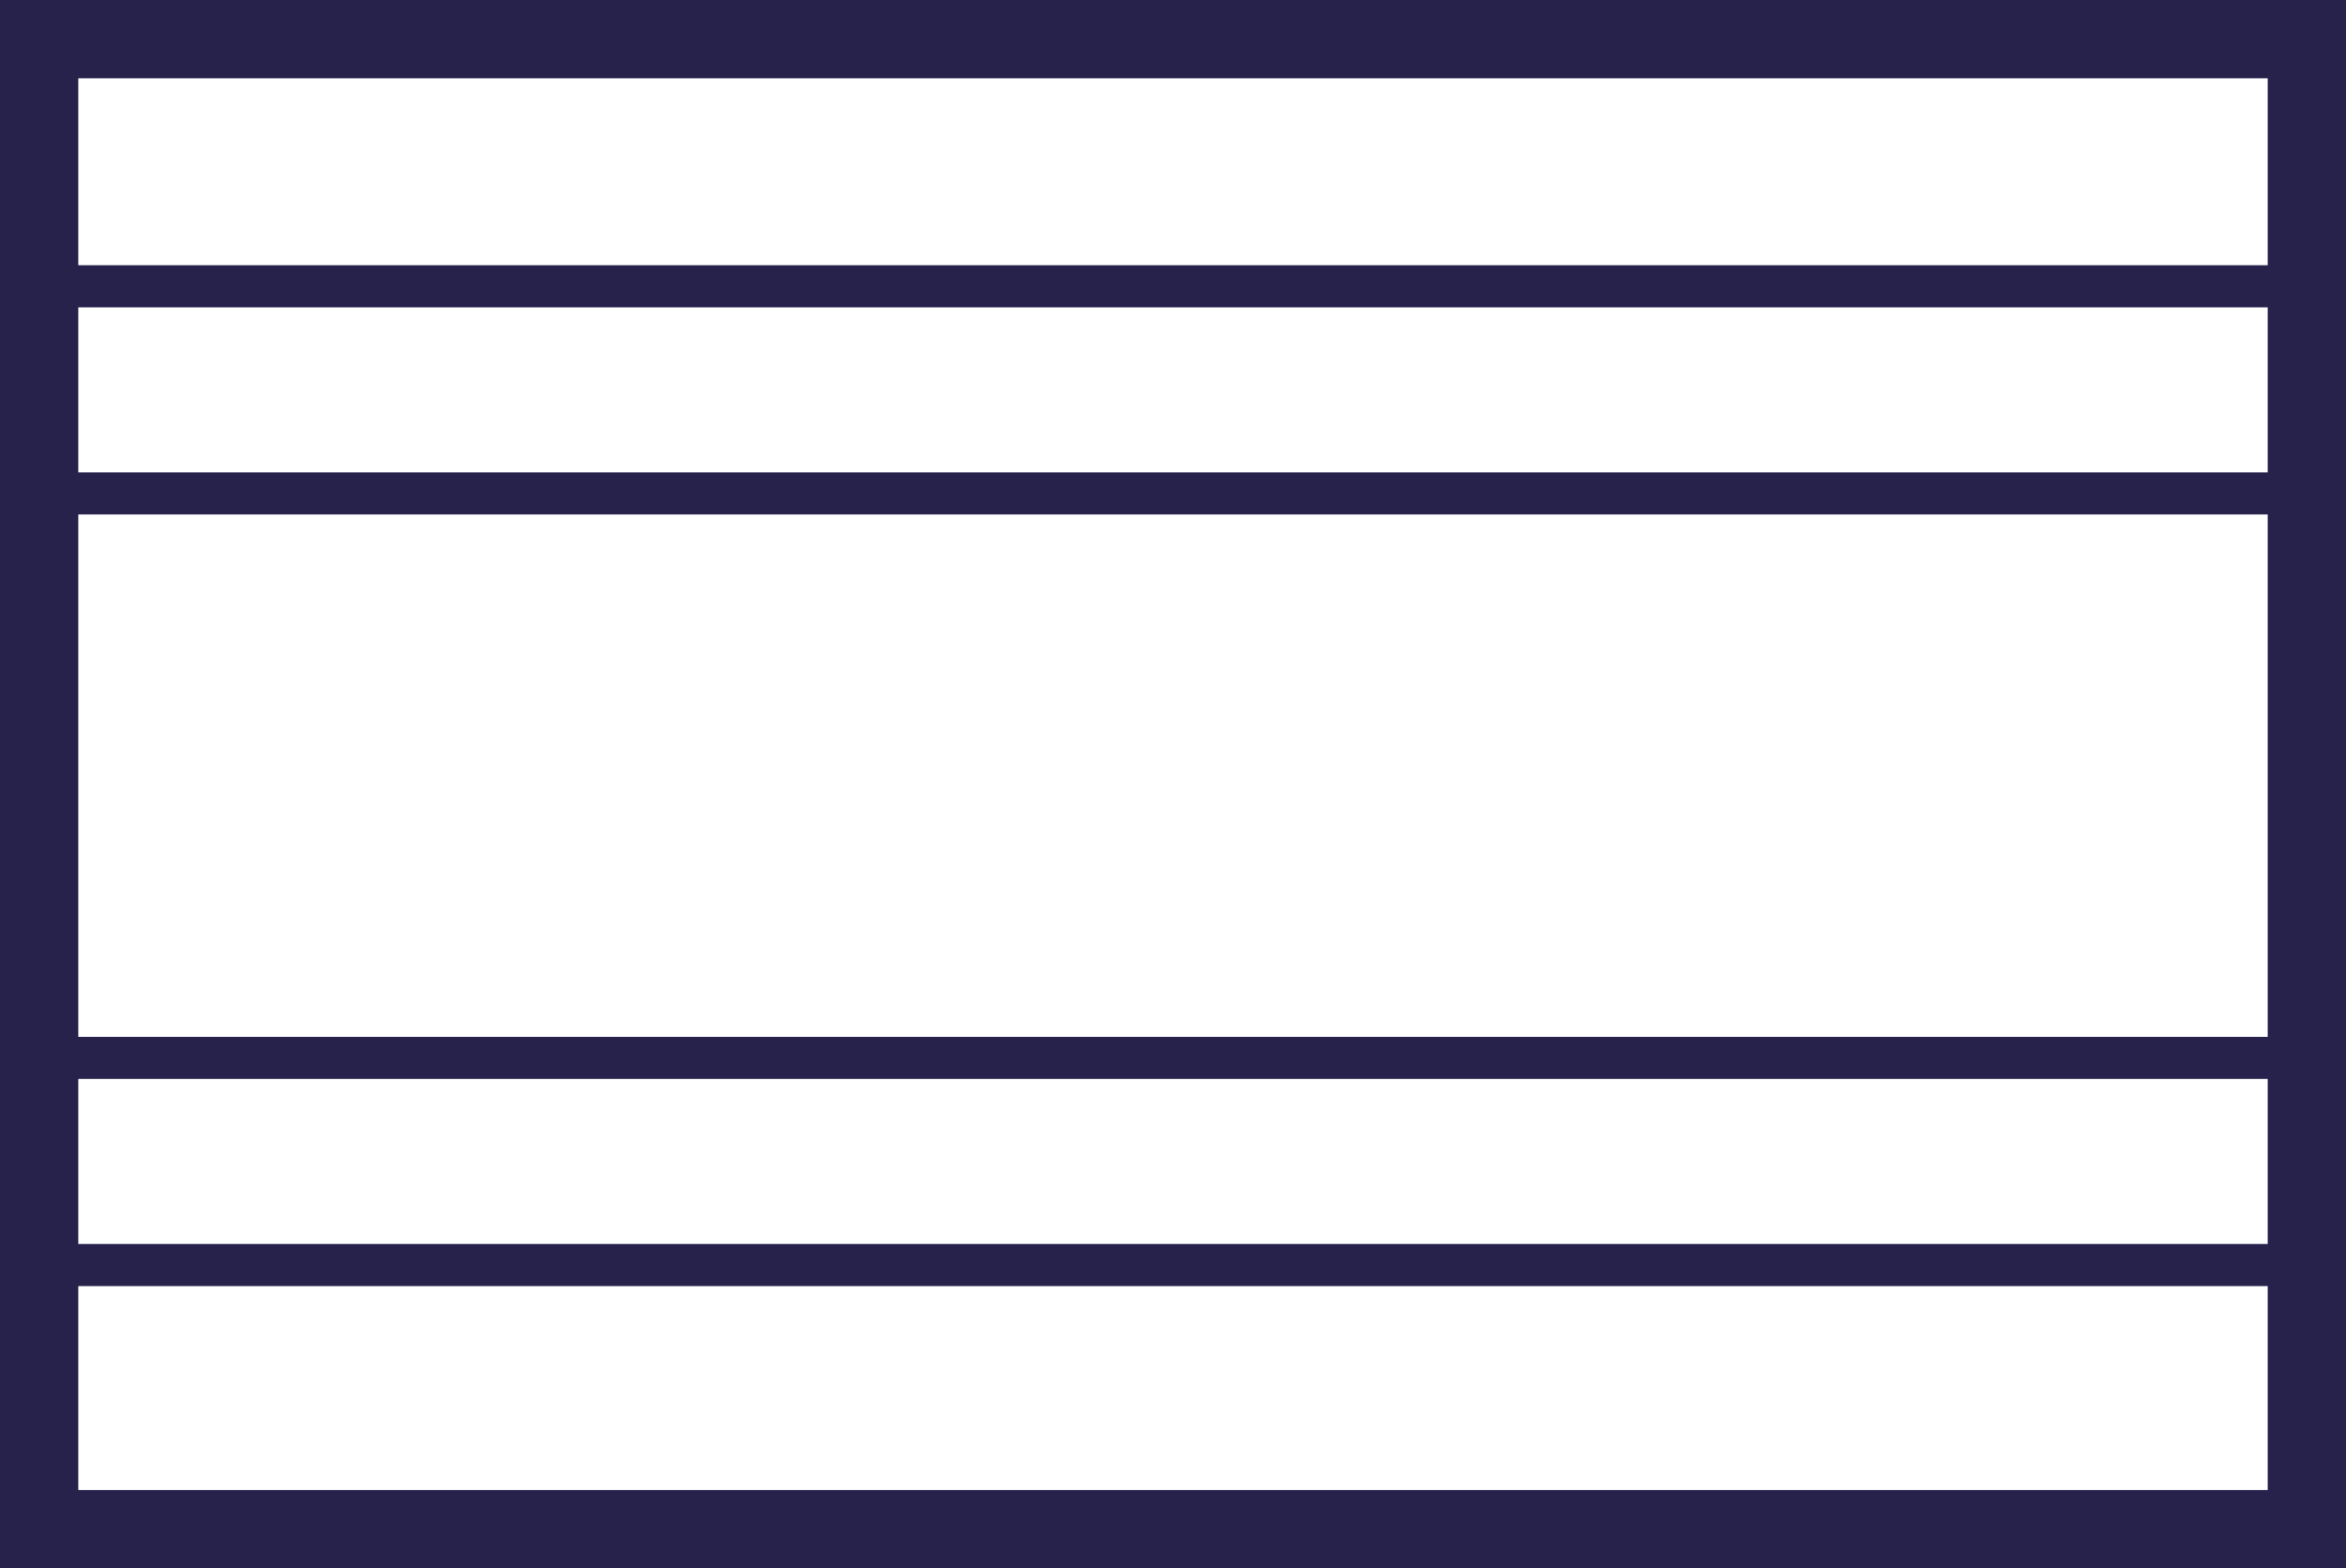
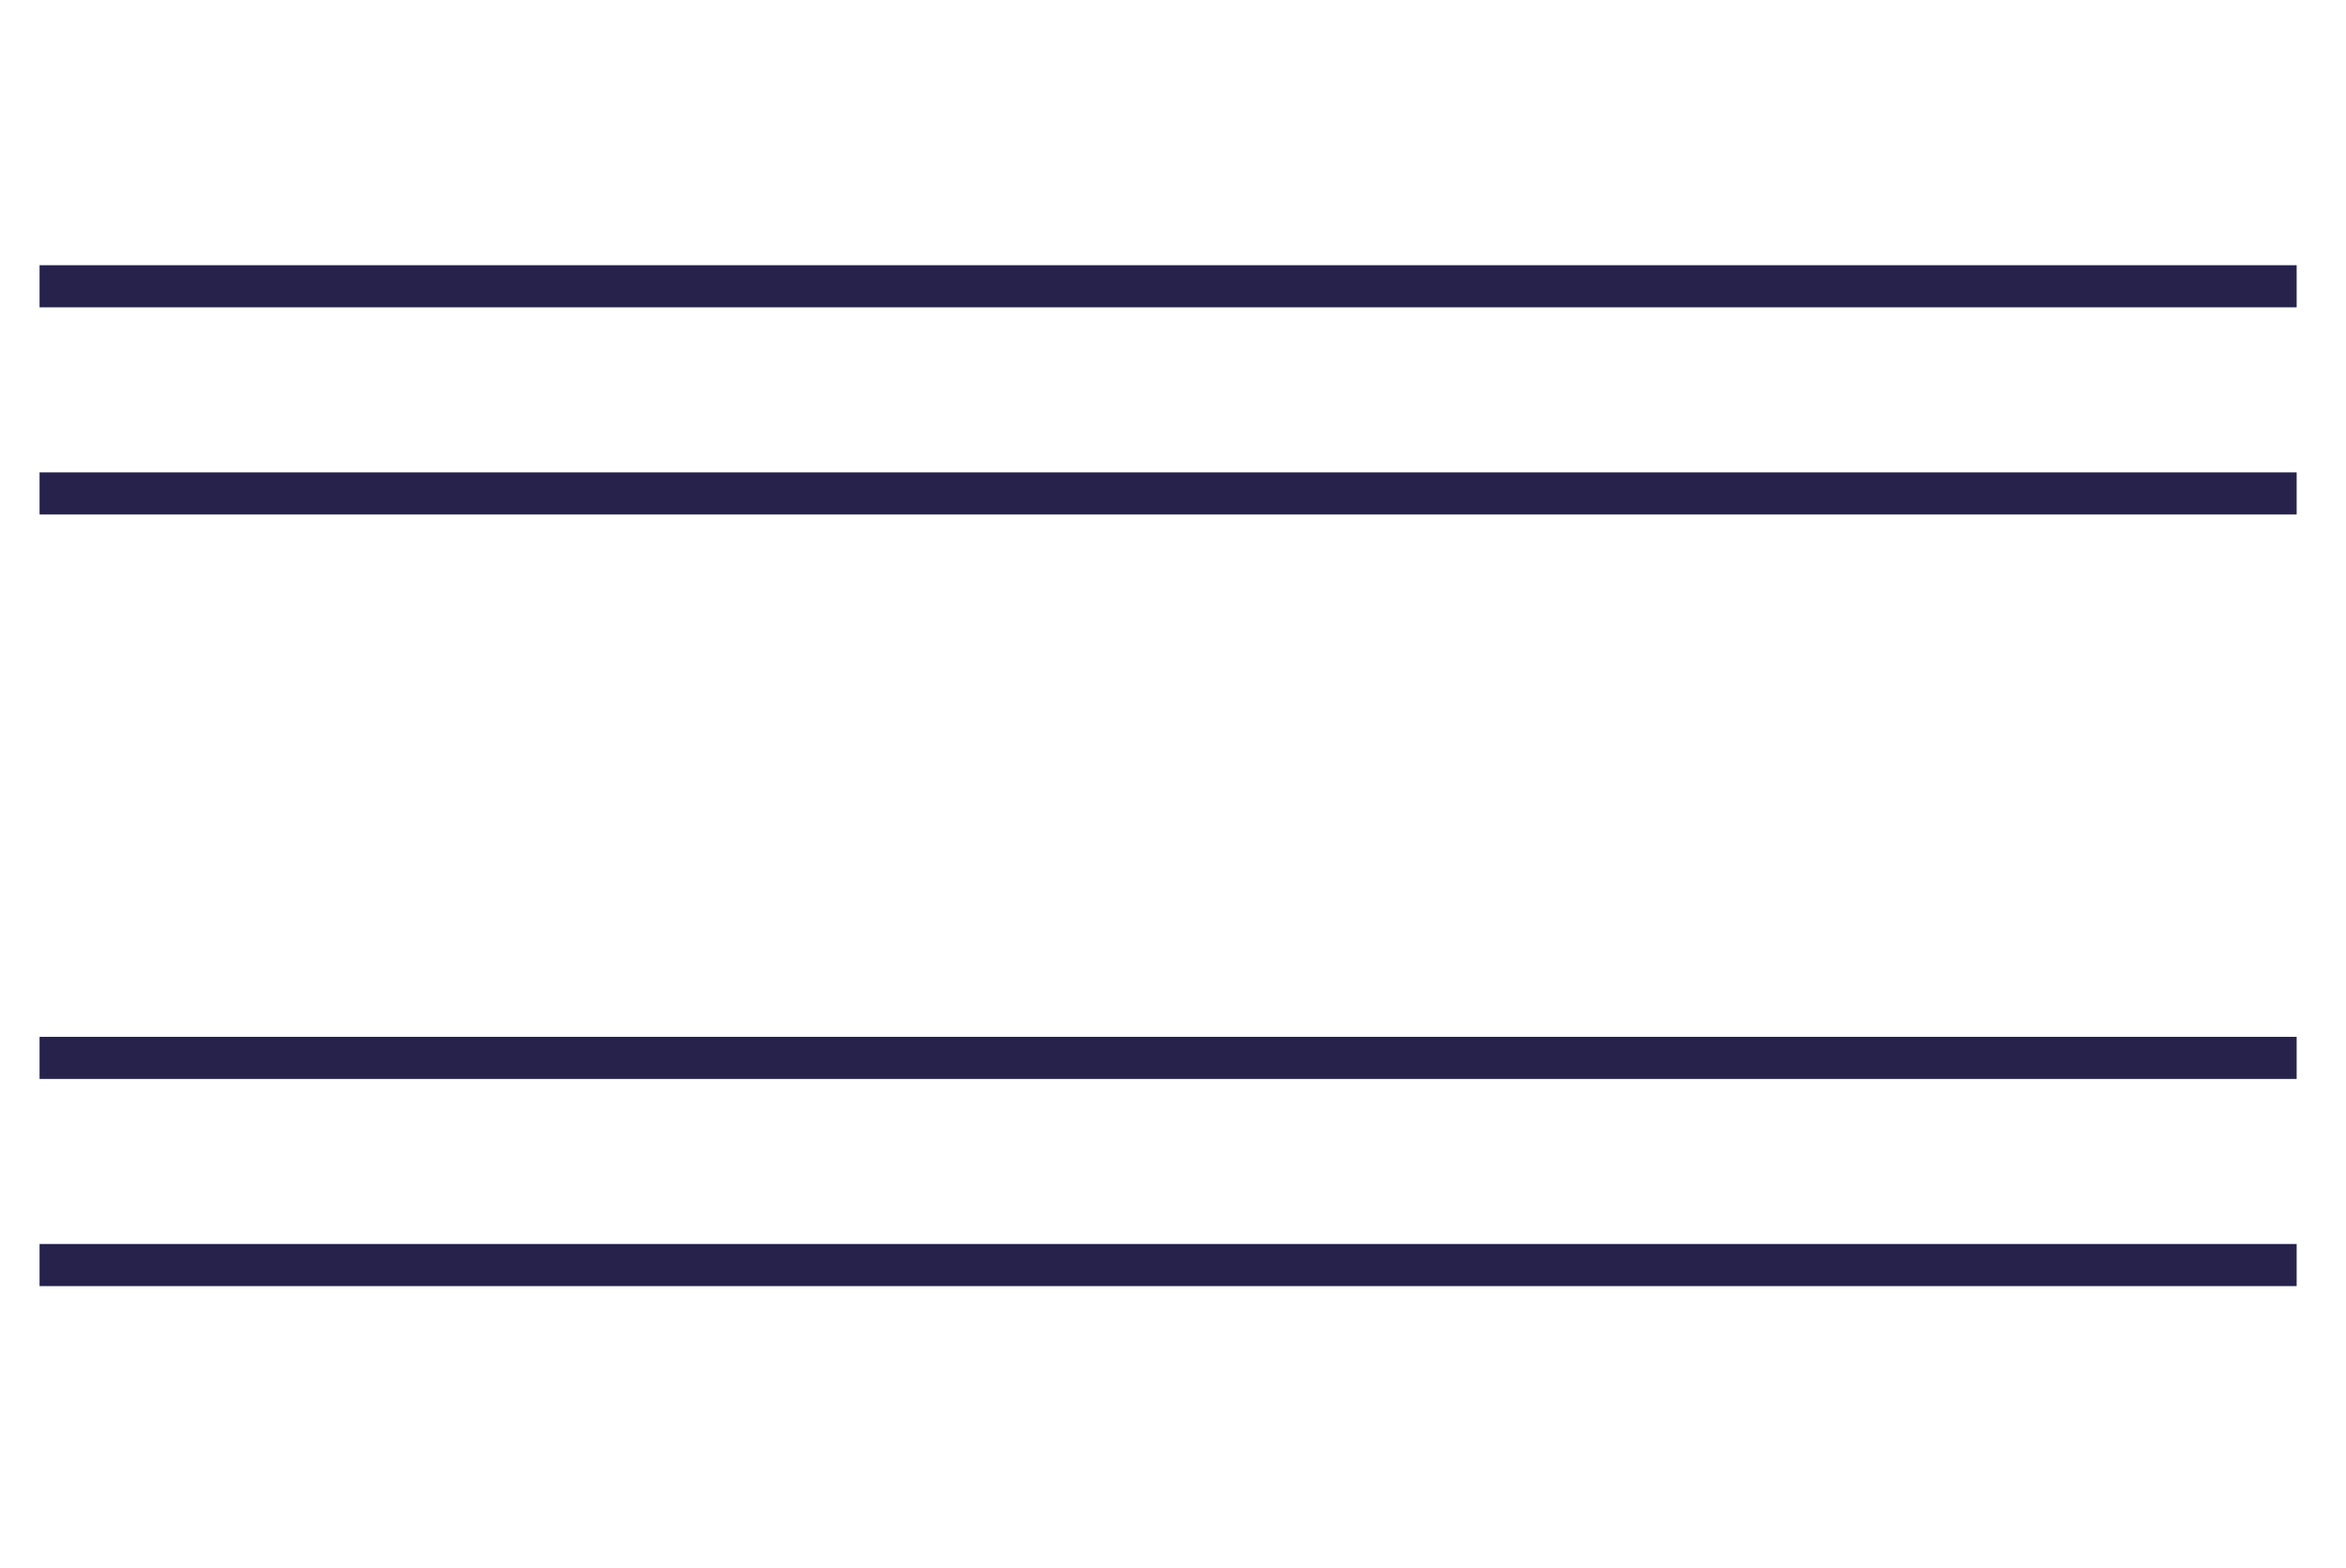
<svg xmlns="http://www.w3.org/2000/svg" id="Layer_1" data-name="Layer 1" viewBox="0 0 55.15 36.87">
  <defs>
    <style>
      .cls-1, .cls-2 {
        fill: none;
        stroke: #26224c;
        stroke-miterlimit: 10;
      }

      .cls-1 {
        stroke-width: 1.84px;
      }

      .cls-2 {
        stroke-width: 0.99px;
      }
    </style>
  </defs>
  <g>
-     <rect class="cls-1" x="0.92" y="0.92" width="53.31" height="35.03" />
    <line class="cls-2" x1="0.93" y1="6.73" x2="53.99" y2="6.73" />
    <line class="cls-2" x1="0.93" y1="11.6" x2="53.99" y2="11.6" />
    <line class="cls-2" x1="0.93" y1="24.87" x2="53.99" y2="24.87" />
    <line class="cls-2" x1="0.93" y1="29.74" x2="53.99" y2="29.74" />
  </g>
</svg>